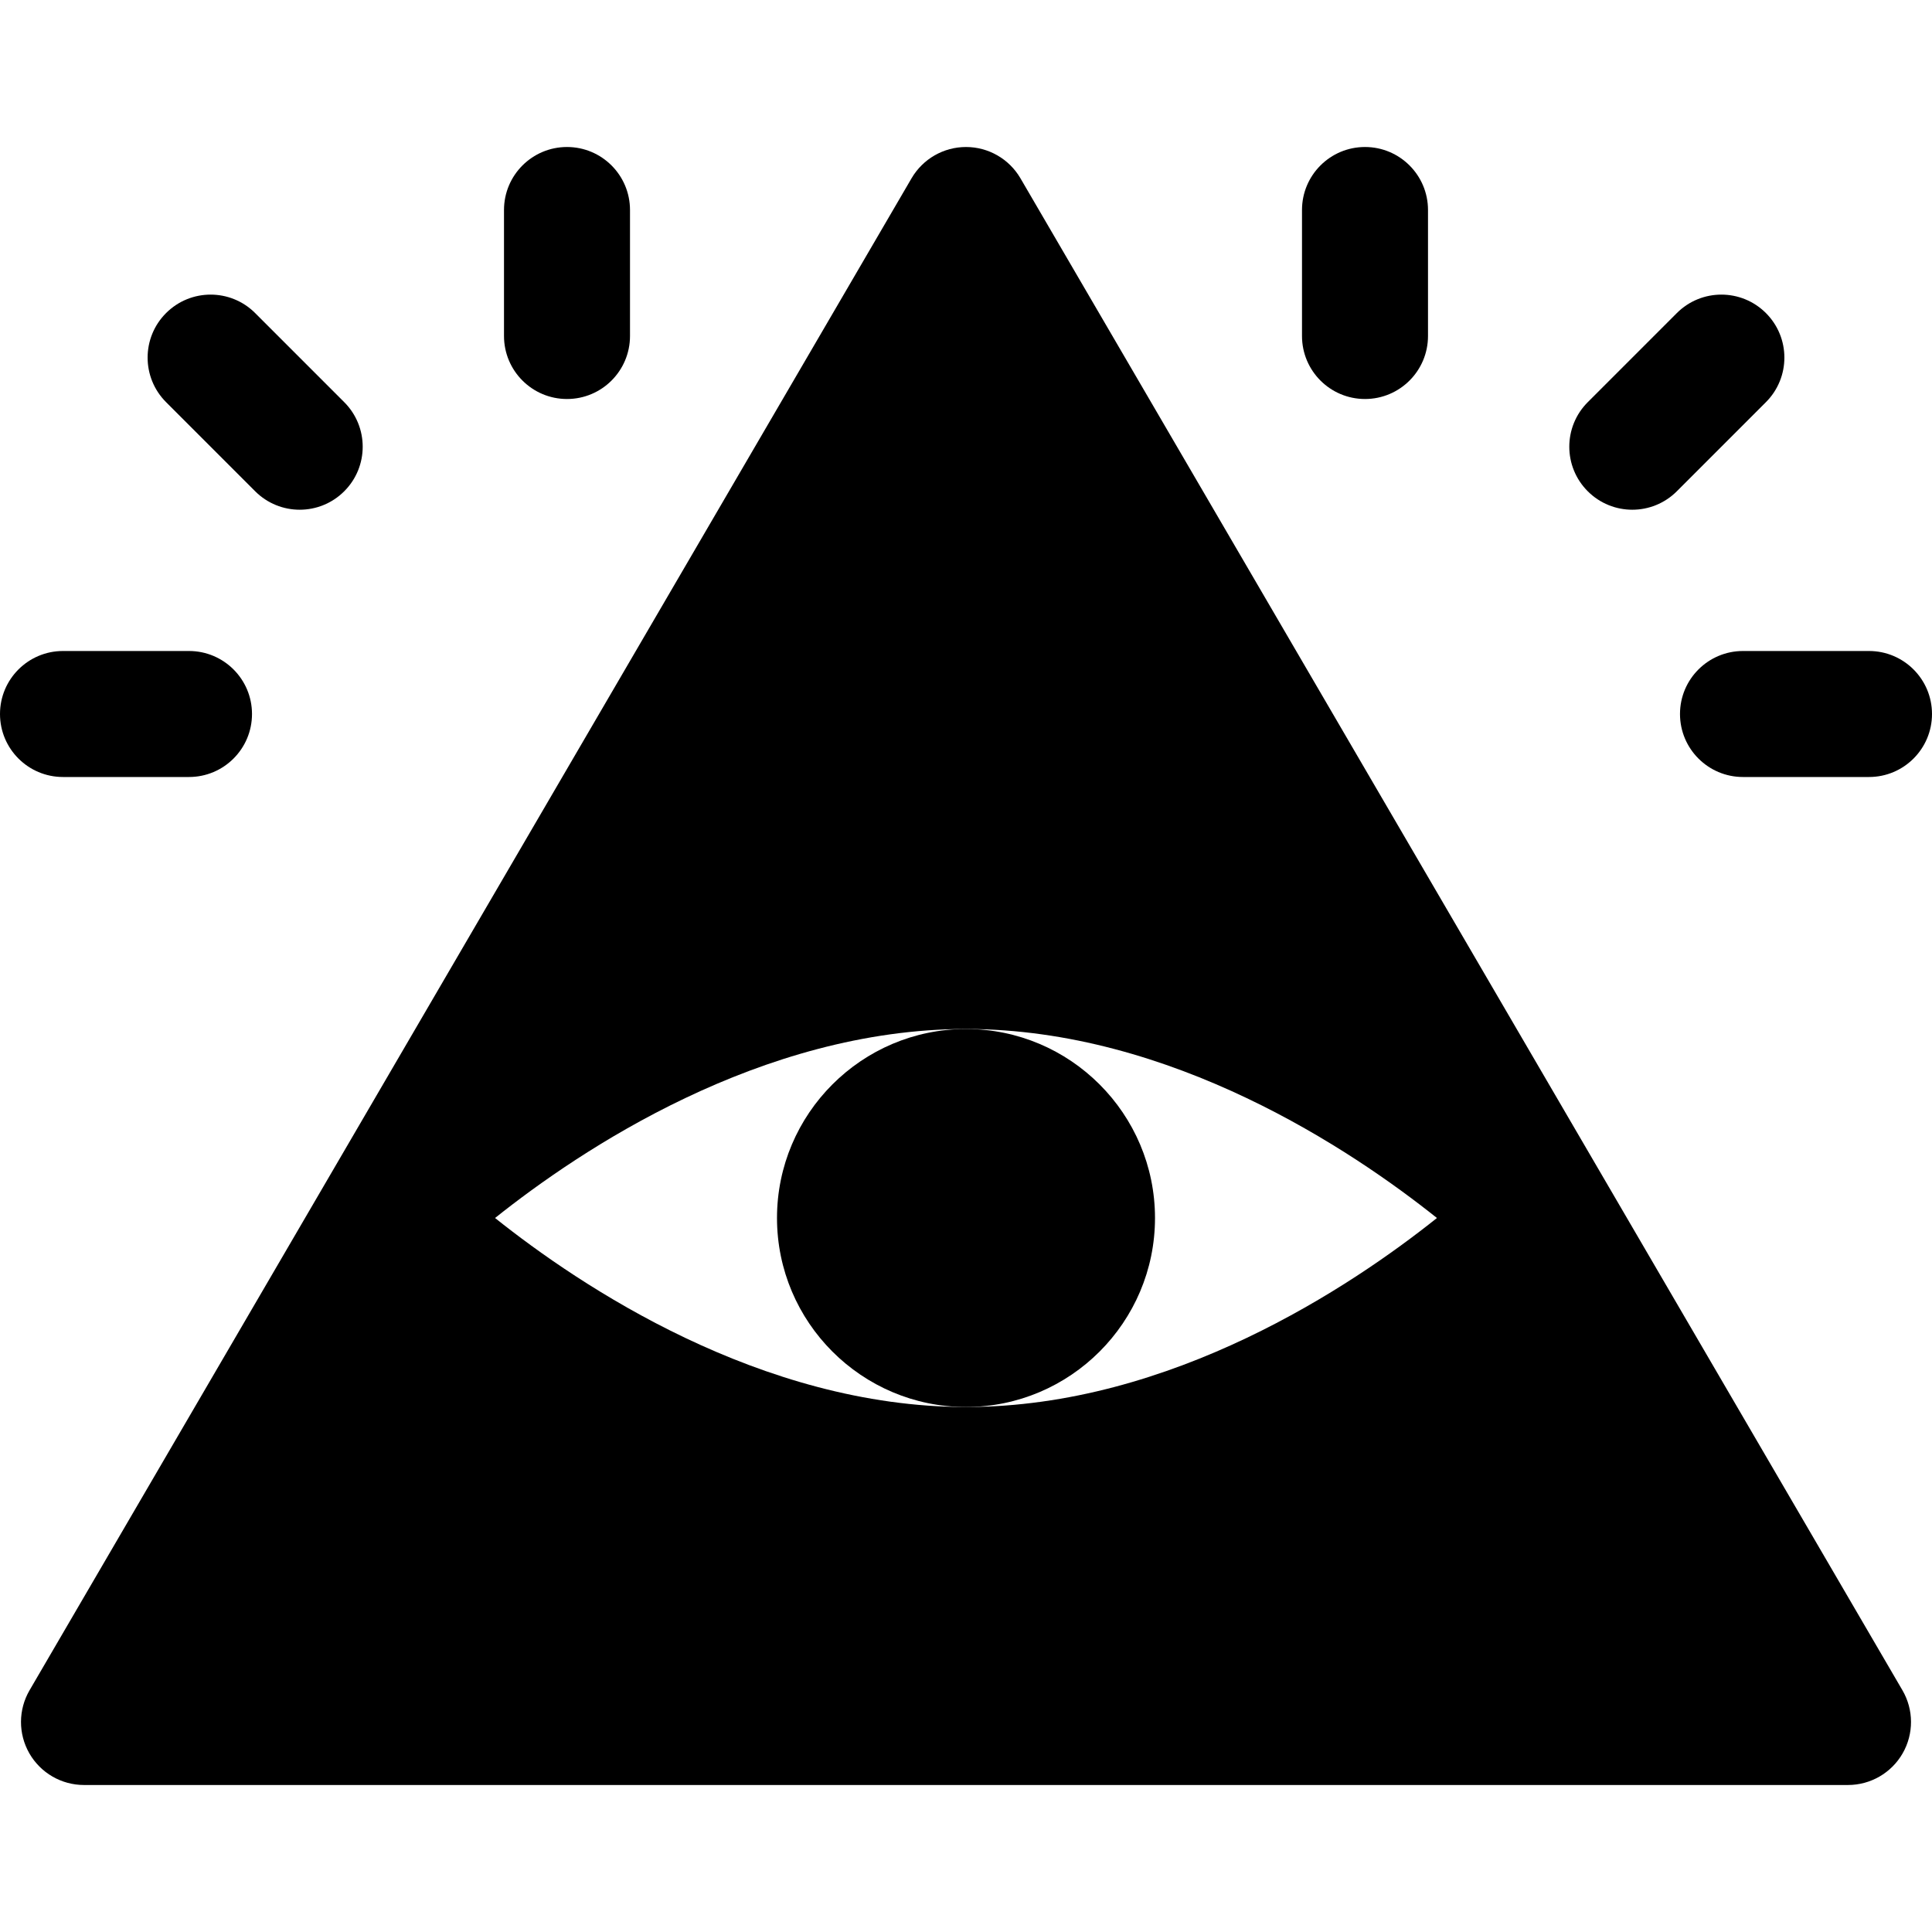
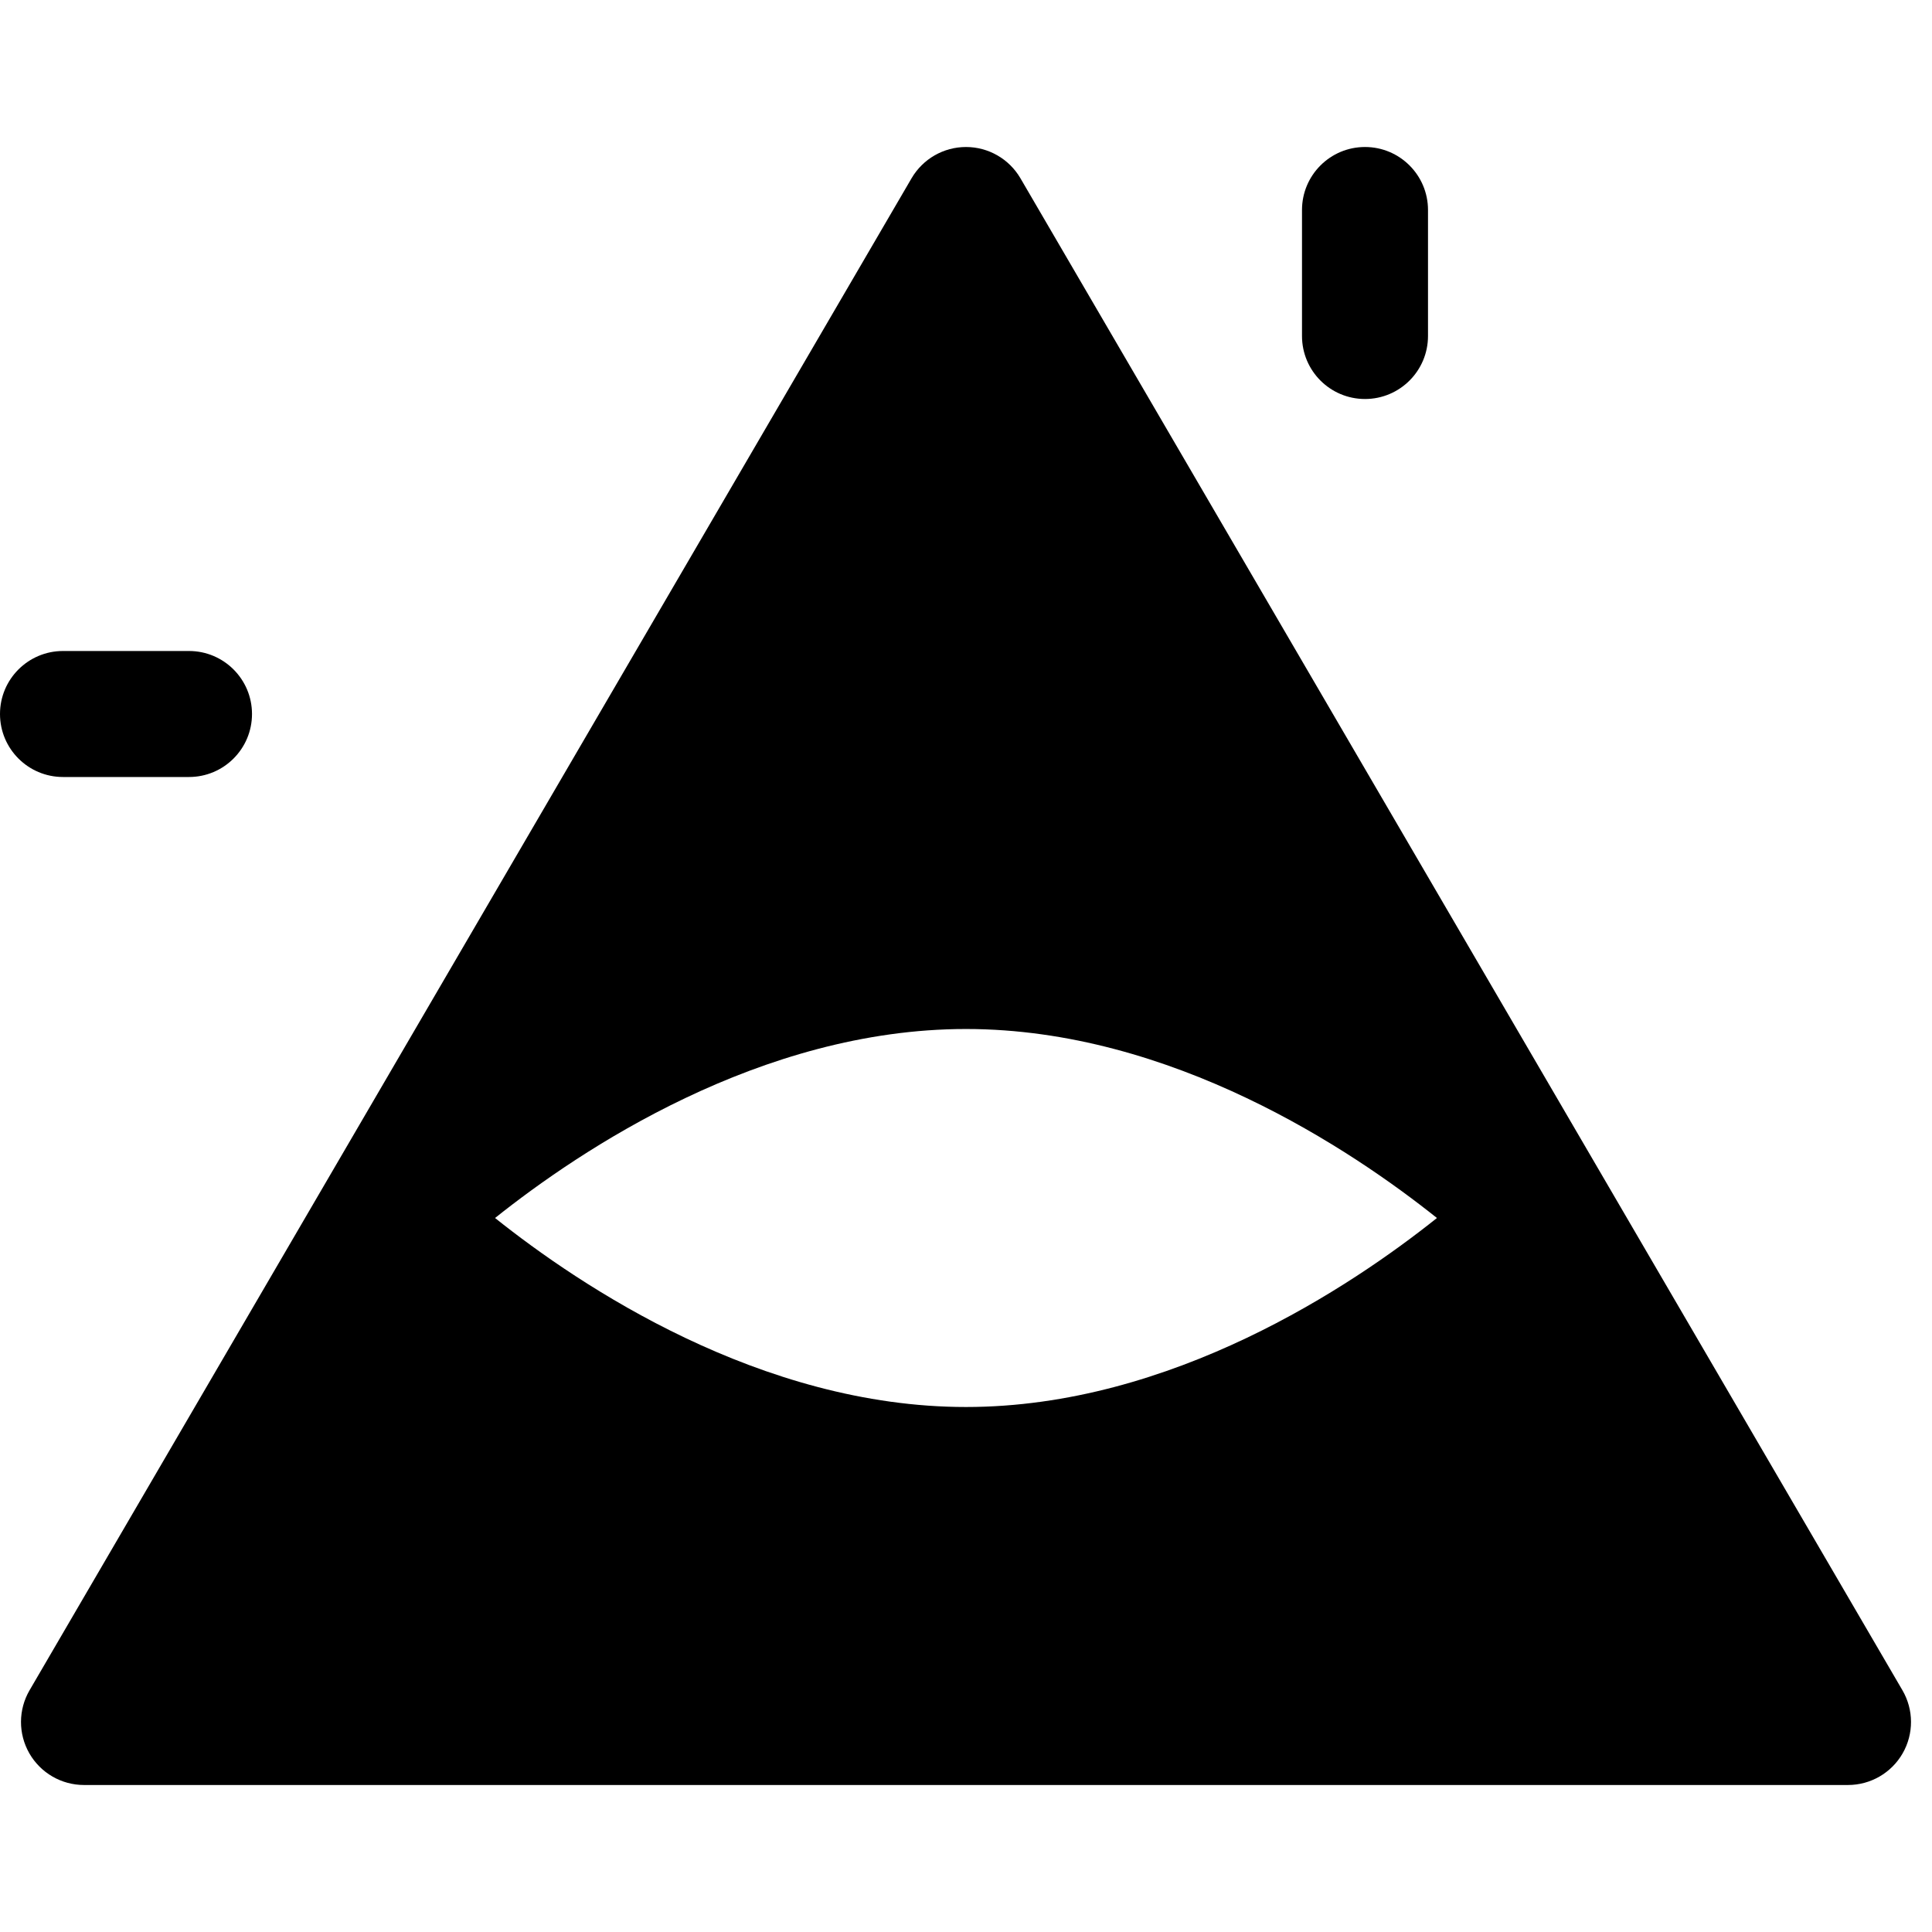
<svg xmlns="http://www.w3.org/2000/svg" version="1.1" id="Layer_1" x="0px" y="0px" viewBox="0 0 512 512" style="enable-background:new 0 0 512 512;" xml:space="preserve">
  <g>
    <g>
-       <path d="M256,272.696c-27.619,0-50.087,22.468-50.087,50.087c0,27.619,22.468,50.087,50.087,50.087s50.087-22.468,50.087-50.087    S283.619,272.696,256,272.696z" />
-     </g>
+       </g>
  </g>
  <g>
    <g>
      <path d="M504.163,447.935L270.424,47.239c-3-5.13-8.489-8.282-14.424-8.282s-11.424,3.152-14.424,8.282L7.837,447.934    c-3.011,5.163-3.033,11.543-0.055,16.728c2.979,5.185,8.5,8.381,14.478,8.381h467.478c5.978,0,11.5-3.196,14.478-8.38    C507.196,459.479,507.174,453.098,504.163,447.935z M256,372.87c-54.435,0-102.283-32.104-124.804-50.087    c22.532-17.989,70.37-50.087,124.804-50.087c54.434,0,102.283,32.103,124.804,50.087C358.272,340.772,310.435,372.87,256,372.87z" />
    </g>
  </g>
  <g>
    <g>
-       <path d="M150.261,38.957c-9.217,0-16.696,7.473-16.696,16.696v33.391c0,9.223,7.479,16.696,16.696,16.696    c9.217,0,16.696-7.473,16.696-16.696V55.652C166.957,46.43,159.478,38.957,150.261,38.957z" />
-     </g>
+       </g>
  </g>
  <g>
    <g>
      <path d="M50.087,172.522H16.696C7.479,172.522,0,179.995,0,189.217s7.479,16.696,16.696,16.696h33.391    c9.217,0,16.696-7.473,16.696-16.696C66.783,179.994,59.304,172.522,50.087,172.522z" />
    </g>
  </g>
  <g>
    <g>
-       <path d="M91.227,106.581L67.62,82.967c-6.521-6.521-17.087-6.521-23.609,0c-6.521,6.516-6.521,17.087,0,23.609L67.62,130.19    c3.261,3.26,7.533,4.891,11.804,4.891c4.272,0,8.544-1.631,11.804-4.892C97.749,123.674,97.749,113.102,91.227,106.581z" />
-     </g>
+       </g>
  </g>
  <g>
    <g>
      <path d="M361.739,38.957c-9.217,0-16.696,7.473-16.696,16.696v33.391c0,9.223,7.479,16.696,16.696,16.696    s16.696-7.473,16.696-16.696V55.652C378.435,46.43,370.956,38.957,361.739,38.957z" />
    </g>
  </g>
  <g>
    <g>
-       <path d="M495.304,172.522h-33.391c-9.217,0-16.696,7.473-16.696,16.696c0,9.223,7.479,16.696,16.696,16.696h33.391    c9.217,0,16.696-7.473,16.696-16.696C512,179.995,504.521,172.522,495.304,172.522z" />
-     </g>
+       </g>
  </g>
  <g>
    <g>
-       <path d="M467.989,82.967c-6.521-6.521-17.087-6.521-23.609,0l-23.609,23.614c-6.521,6.521-6.521,17.092,0,23.609    c3.261,3.261,7.533,4.892,11.804,4.892s8.544-1.632,11.805-4.892l23.609-23.614C474.51,100.055,474.51,89.484,467.989,82.967z" />
-     </g>
+       </g>
  </g>
  <g>
</g>
  <g>
</g>
  <g>
</g>
  <g>
</g>
  <g>
</g>
  <g>
</g>
  <g>
</g>
  <g>
</g>
  <g>
</g>
  <g>
</g>
  <g>
</g>
  <g>
</g>
  <g>
</g>
  <g>
</g>
  <g>
</g>
</svg>